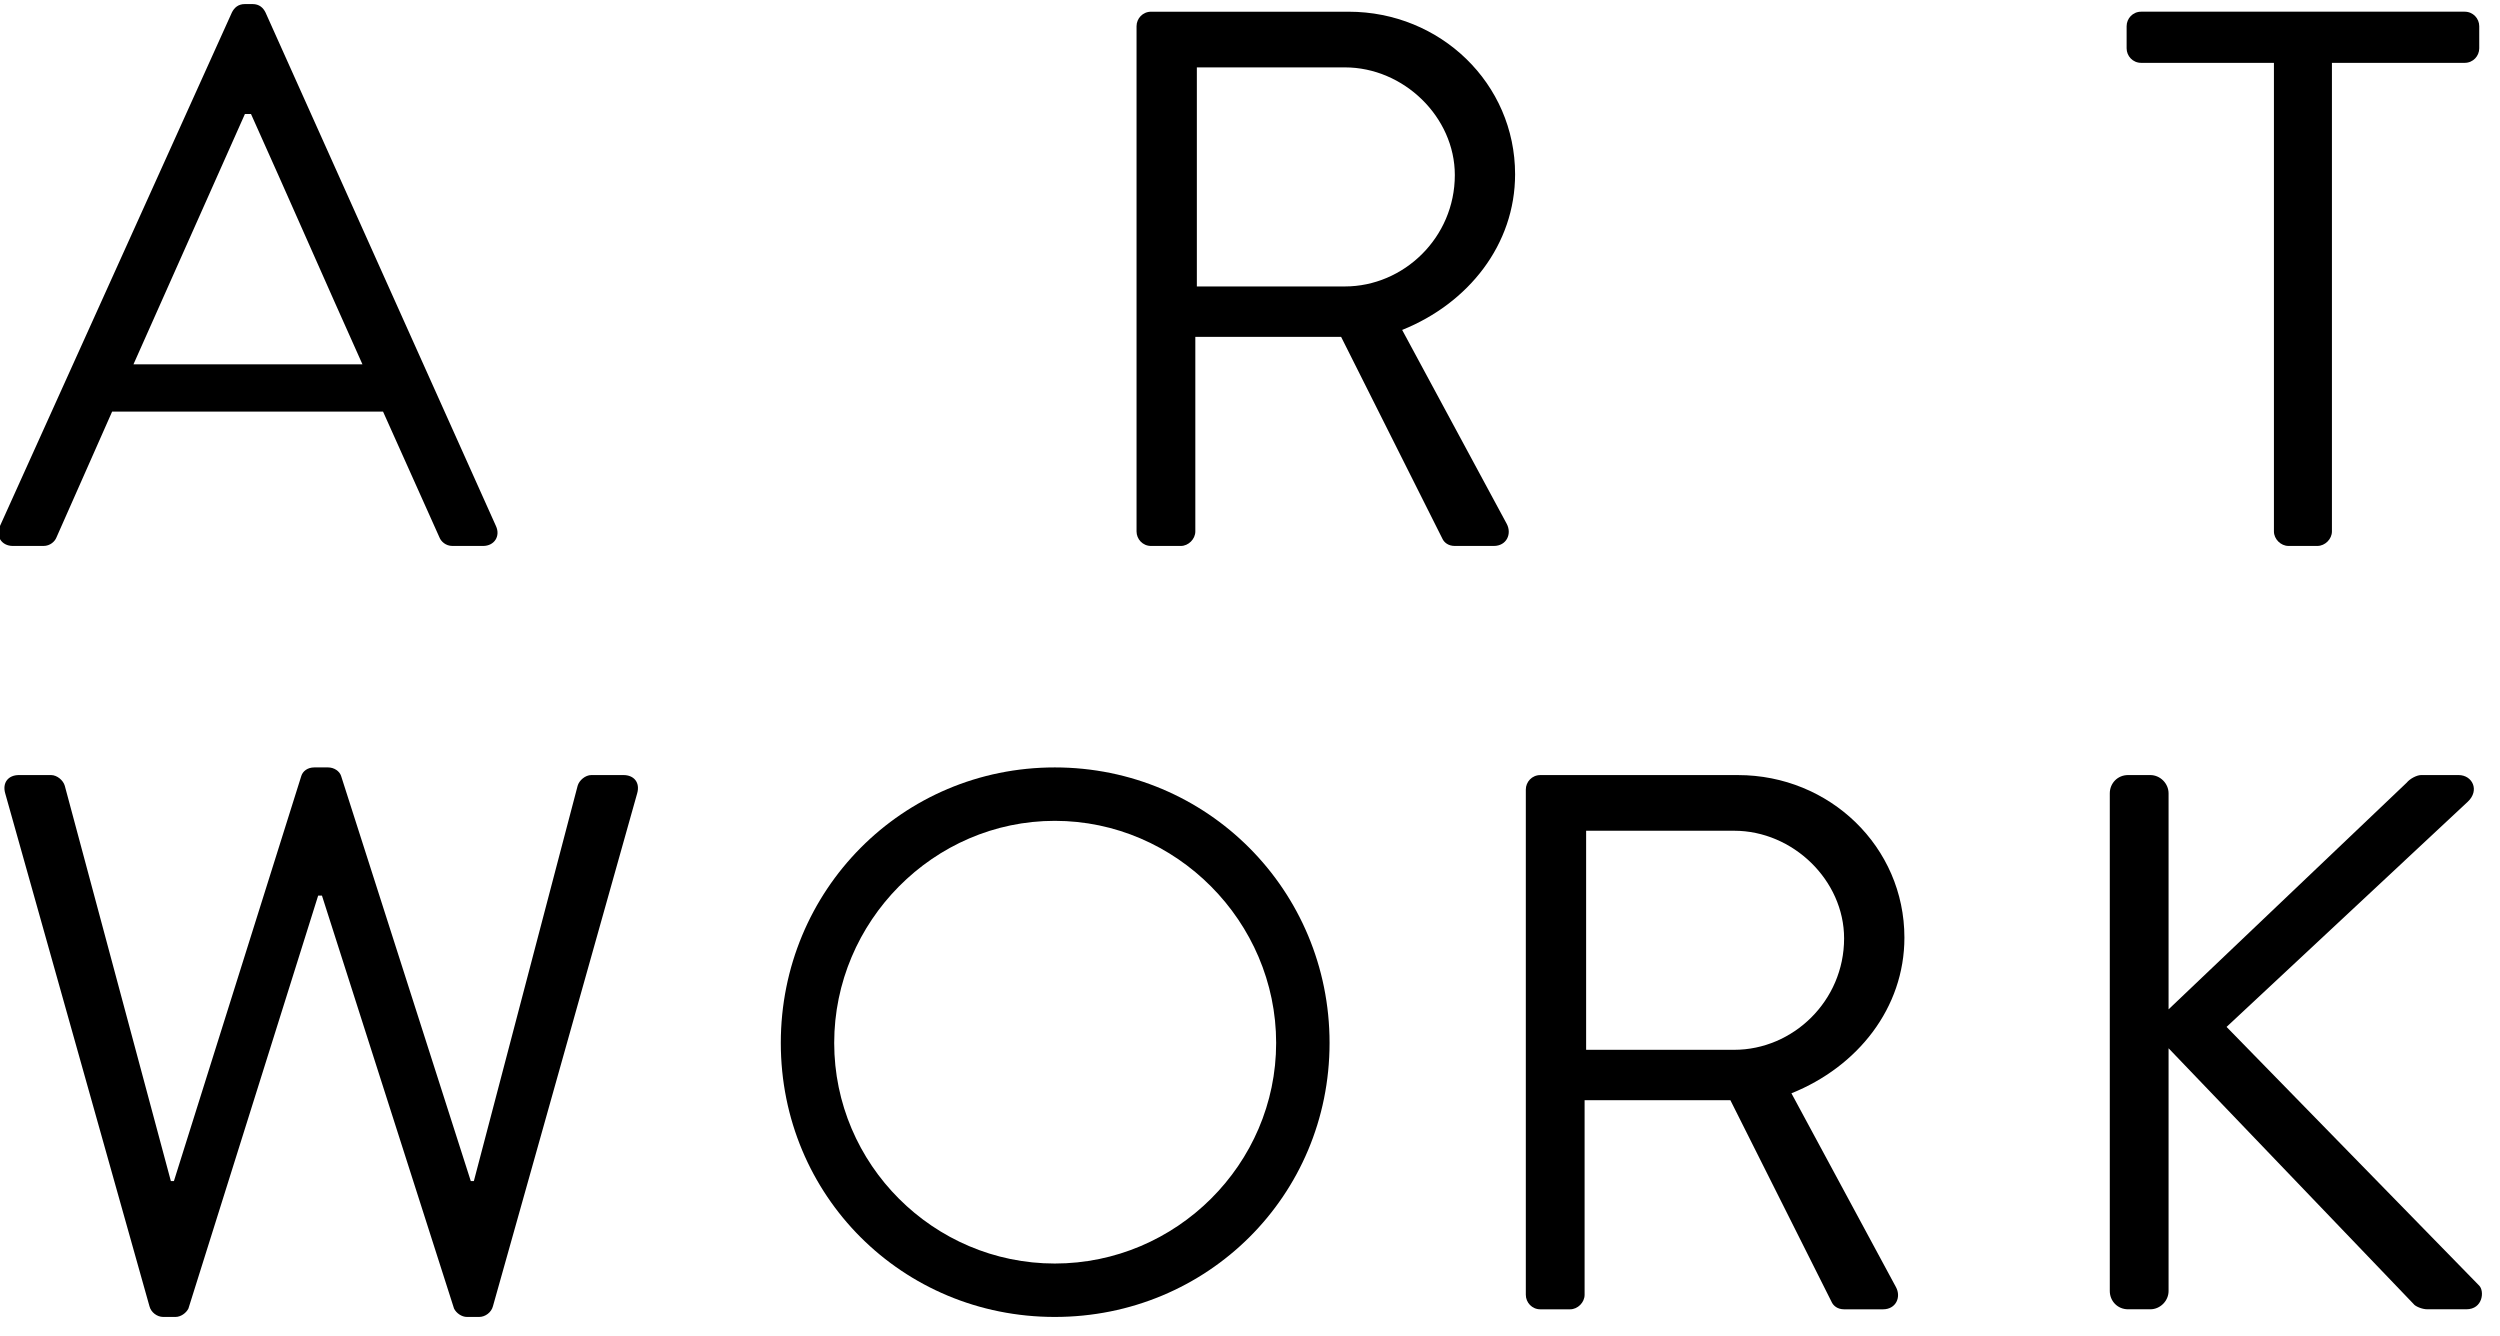
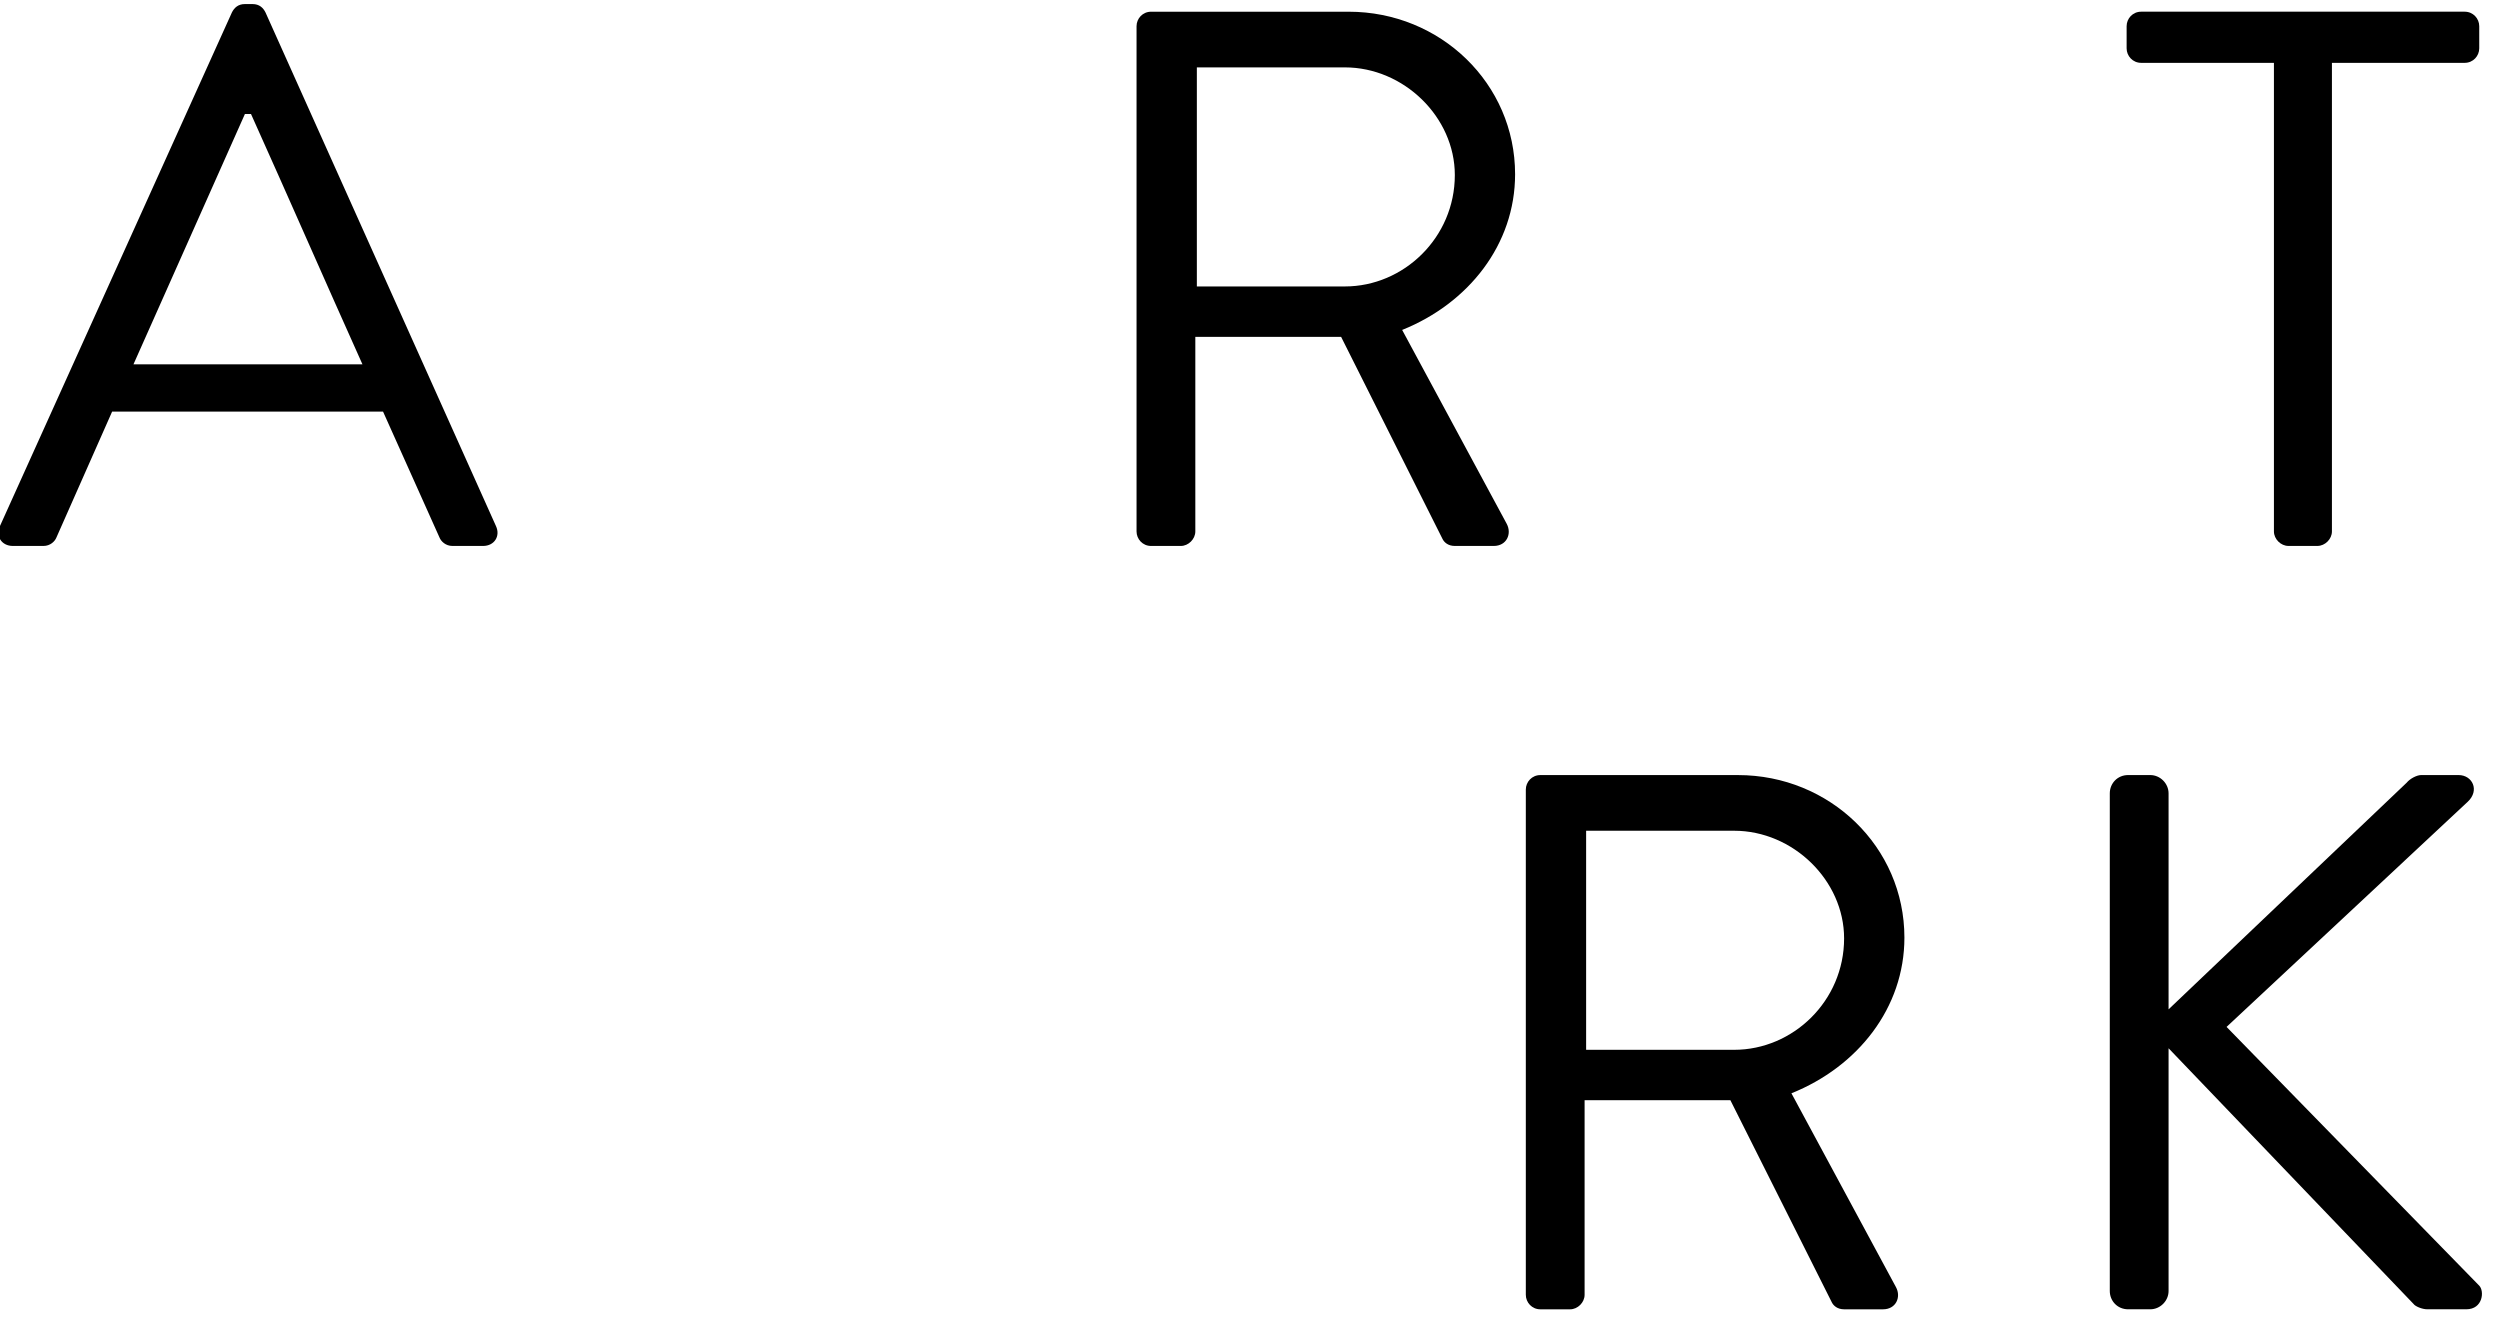
<svg xmlns="http://www.w3.org/2000/svg" width="131px" height="70px" viewBox="0 0 131 70" version="1.1">
  <title>heading-artwork</title>
  <desc>Created with Sketch.</desc>
  <defs />
  <g id="Page-1" stroke="none" stroke-width="1" fill="none" fill-rule="evenodd">
    <g id="headings-sub-pages" transform="translate(-26, -1903)" fill="#000000">
      <g id="heading-artwork" transform="translate(25, 1903)">
        <path d="M19.992,19.09 C18.033,14.731 16.113,10.33 14.152,5.973 L13.834,5.973 L7.994,19.09 L19.992,19.09 Z M0.996,27.569 L13.152,0.652 C13.273,0.412 13.472,0.213 13.834,0.213 L14.232,0.213 C14.594,0.213 14.793,0.412 14.912,0.652 L26.99,27.569 C27.23,28.088 26.91,28.608 26.31,28.608 L24.711,28.608 C24.351,28.608 24.111,28.367 24.031,28.168 L21.072,21.569 L6.875,21.569 L3.955,28.168 C3.875,28.367 3.635,28.608 3.275,28.608 L1.676,28.608 C1.076,28.608 0.756,28.088 0.996,27.569 L0.996,27.569 Z" id="Fill-20" />
        <path d="M71.473,15.01 C74.553,15.01 77.233,12.451 77.233,9.172 C77.233,6.131 74.553,3.531 71.473,3.531 L63.715,3.531 L63.715,15.01 L71.473,15.01 Z M60.555,1.373 C60.555,0.973 60.875,0.614 61.315,0.614 L71.672,0.614 C76.473,0.614 80.391,4.371 80.391,9.131 C80.391,12.811 77.952,15.891 74.473,17.289 L79.952,27.448 C80.231,27.969 79.952,28.608 79.272,28.608 L77.233,28.608 C76.871,28.608 76.672,28.408 76.592,28.248 L71.274,17.651 L63.635,17.651 L63.635,27.848 C63.635,28.248 63.274,28.608 62.875,28.608 L61.315,28.608 C60.875,28.608 60.555,28.248 60.555,27.848 L60.555,1.373 Z" id="Fill-22" />
        <path d="M120.154,3.293 L113.195,3.293 C112.754,3.293 112.435,2.932 112.435,2.533 L112.435,1.373 C112.435,0.973 112.754,0.613 113.195,0.613 L130.152,0.613 C130.592,0.613 130.912,0.973 130.912,1.373 L130.912,2.533 C130.912,2.932 130.592,3.293 130.152,3.293 L123.193,3.293 L123.193,27.848 C123.193,28.248 122.832,28.607 122.433,28.607 L120.914,28.607 C120.513,28.607 120.154,28.248 120.154,27.848 L120.154,3.293 Z" id="Fill-24" />
-         <path d="M1.273,41.572 C1.113,41.011 1.433,40.613 1.994,40.613 L3.673,40.613 C3.994,40.613 4.314,40.892 4.394,41.172 L9.953,61.888 L10.113,61.888 L16.791,40.652 C16.871,40.412 17.111,40.213 17.47,40.213 L18.191,40.213 C18.511,40.213 18.791,40.412 18.871,40.652 L25.669,61.888 L25.83,61.888 L31.269,41.172 C31.349,40.892 31.669,40.613 31.988,40.613 L33.668,40.613 C34.228,40.613 34.548,41.011 34.388,41.572 L26.83,68.447 C26.75,68.767 26.429,69.008 26.109,69.008 L25.47,69.008 C25.189,69.008 24.91,68.808 24.791,68.568 L17.871,46.931 L17.671,46.931 L10.873,68.568 C10.752,68.808 10.472,69.008 10.193,69.008 L9.552,69.008 C9.232,69.008 8.912,68.767 8.832,68.447 L1.273,41.572 Z" id="Fill-26" />
-         <path d="M56.272,66.209 C62.63,66.209 67.87,61.01 67.87,54.65 C67.87,48.291 62.63,43.012 56.272,43.012 C49.913,43.012 44.712,48.291 44.712,54.65 C44.712,61.01 49.913,66.209 56.272,66.209 M56.272,40.213 C64.269,40.213 70.669,46.652 70.669,54.65 C70.669,62.648 64.269,69.008 56.272,69.008 C48.273,69.008 41.914,62.648 41.914,54.65 C41.914,46.652 48.273,40.213 56.272,40.213" id="Fill-28" />
        <path d="M91.871,55.01 C94.951,55.01 97.631,52.451 97.631,49.172 C97.631,46.131 94.951,43.531 91.871,43.531 L84.113,43.531 L84.113,55.01 L91.871,55.01 Z M80.953,41.373 C80.953,40.973 81.273,40.614 81.713,40.614 L92.072,40.614 C96.871,40.614 100.791,44.371 100.791,49.131 C100.791,52.811 98.351,55.891 94.871,57.289 L100.35,67.448 C100.631,67.969 100.35,68.608 99.67,68.608 L97.631,68.608 C97.271,68.608 97.07,68.408 96.99,68.248 L91.672,57.651 L84.033,57.651 L84.033,67.848 C84.033,68.248 83.674,68.608 83.273,68.608 L81.713,68.608 C81.273,68.608 80.953,68.248 80.953,67.848 L80.953,41.373 Z" id="Fill-30" />
        <path d="M111.553,41.572 C111.553,41.052 111.953,40.613 112.514,40.613 L113.674,40.613 C114.194,40.613 114.633,41.052 114.633,41.572 L114.633,52.89 L127.112,41.011 C127.272,40.812 127.631,40.613 127.871,40.613 L129.83,40.613 C130.551,40.613 130.949,41.412 130.311,42.011 L117.672,53.81 L130.91,67.367 C131.19,67.648 131.11,68.607 130.231,68.607 L128.192,68.607 C127.91,68.607 127.551,68.447 127.471,68.328 L114.633,54.929 L114.633,67.648 C114.633,68.168 114.194,68.607 113.674,68.607 L112.514,68.607 C111.953,68.607 111.553,68.168 111.553,67.648 L111.553,41.572 Z" id="Fill-32" />
      </g>
    </g>
  </g>
</svg>